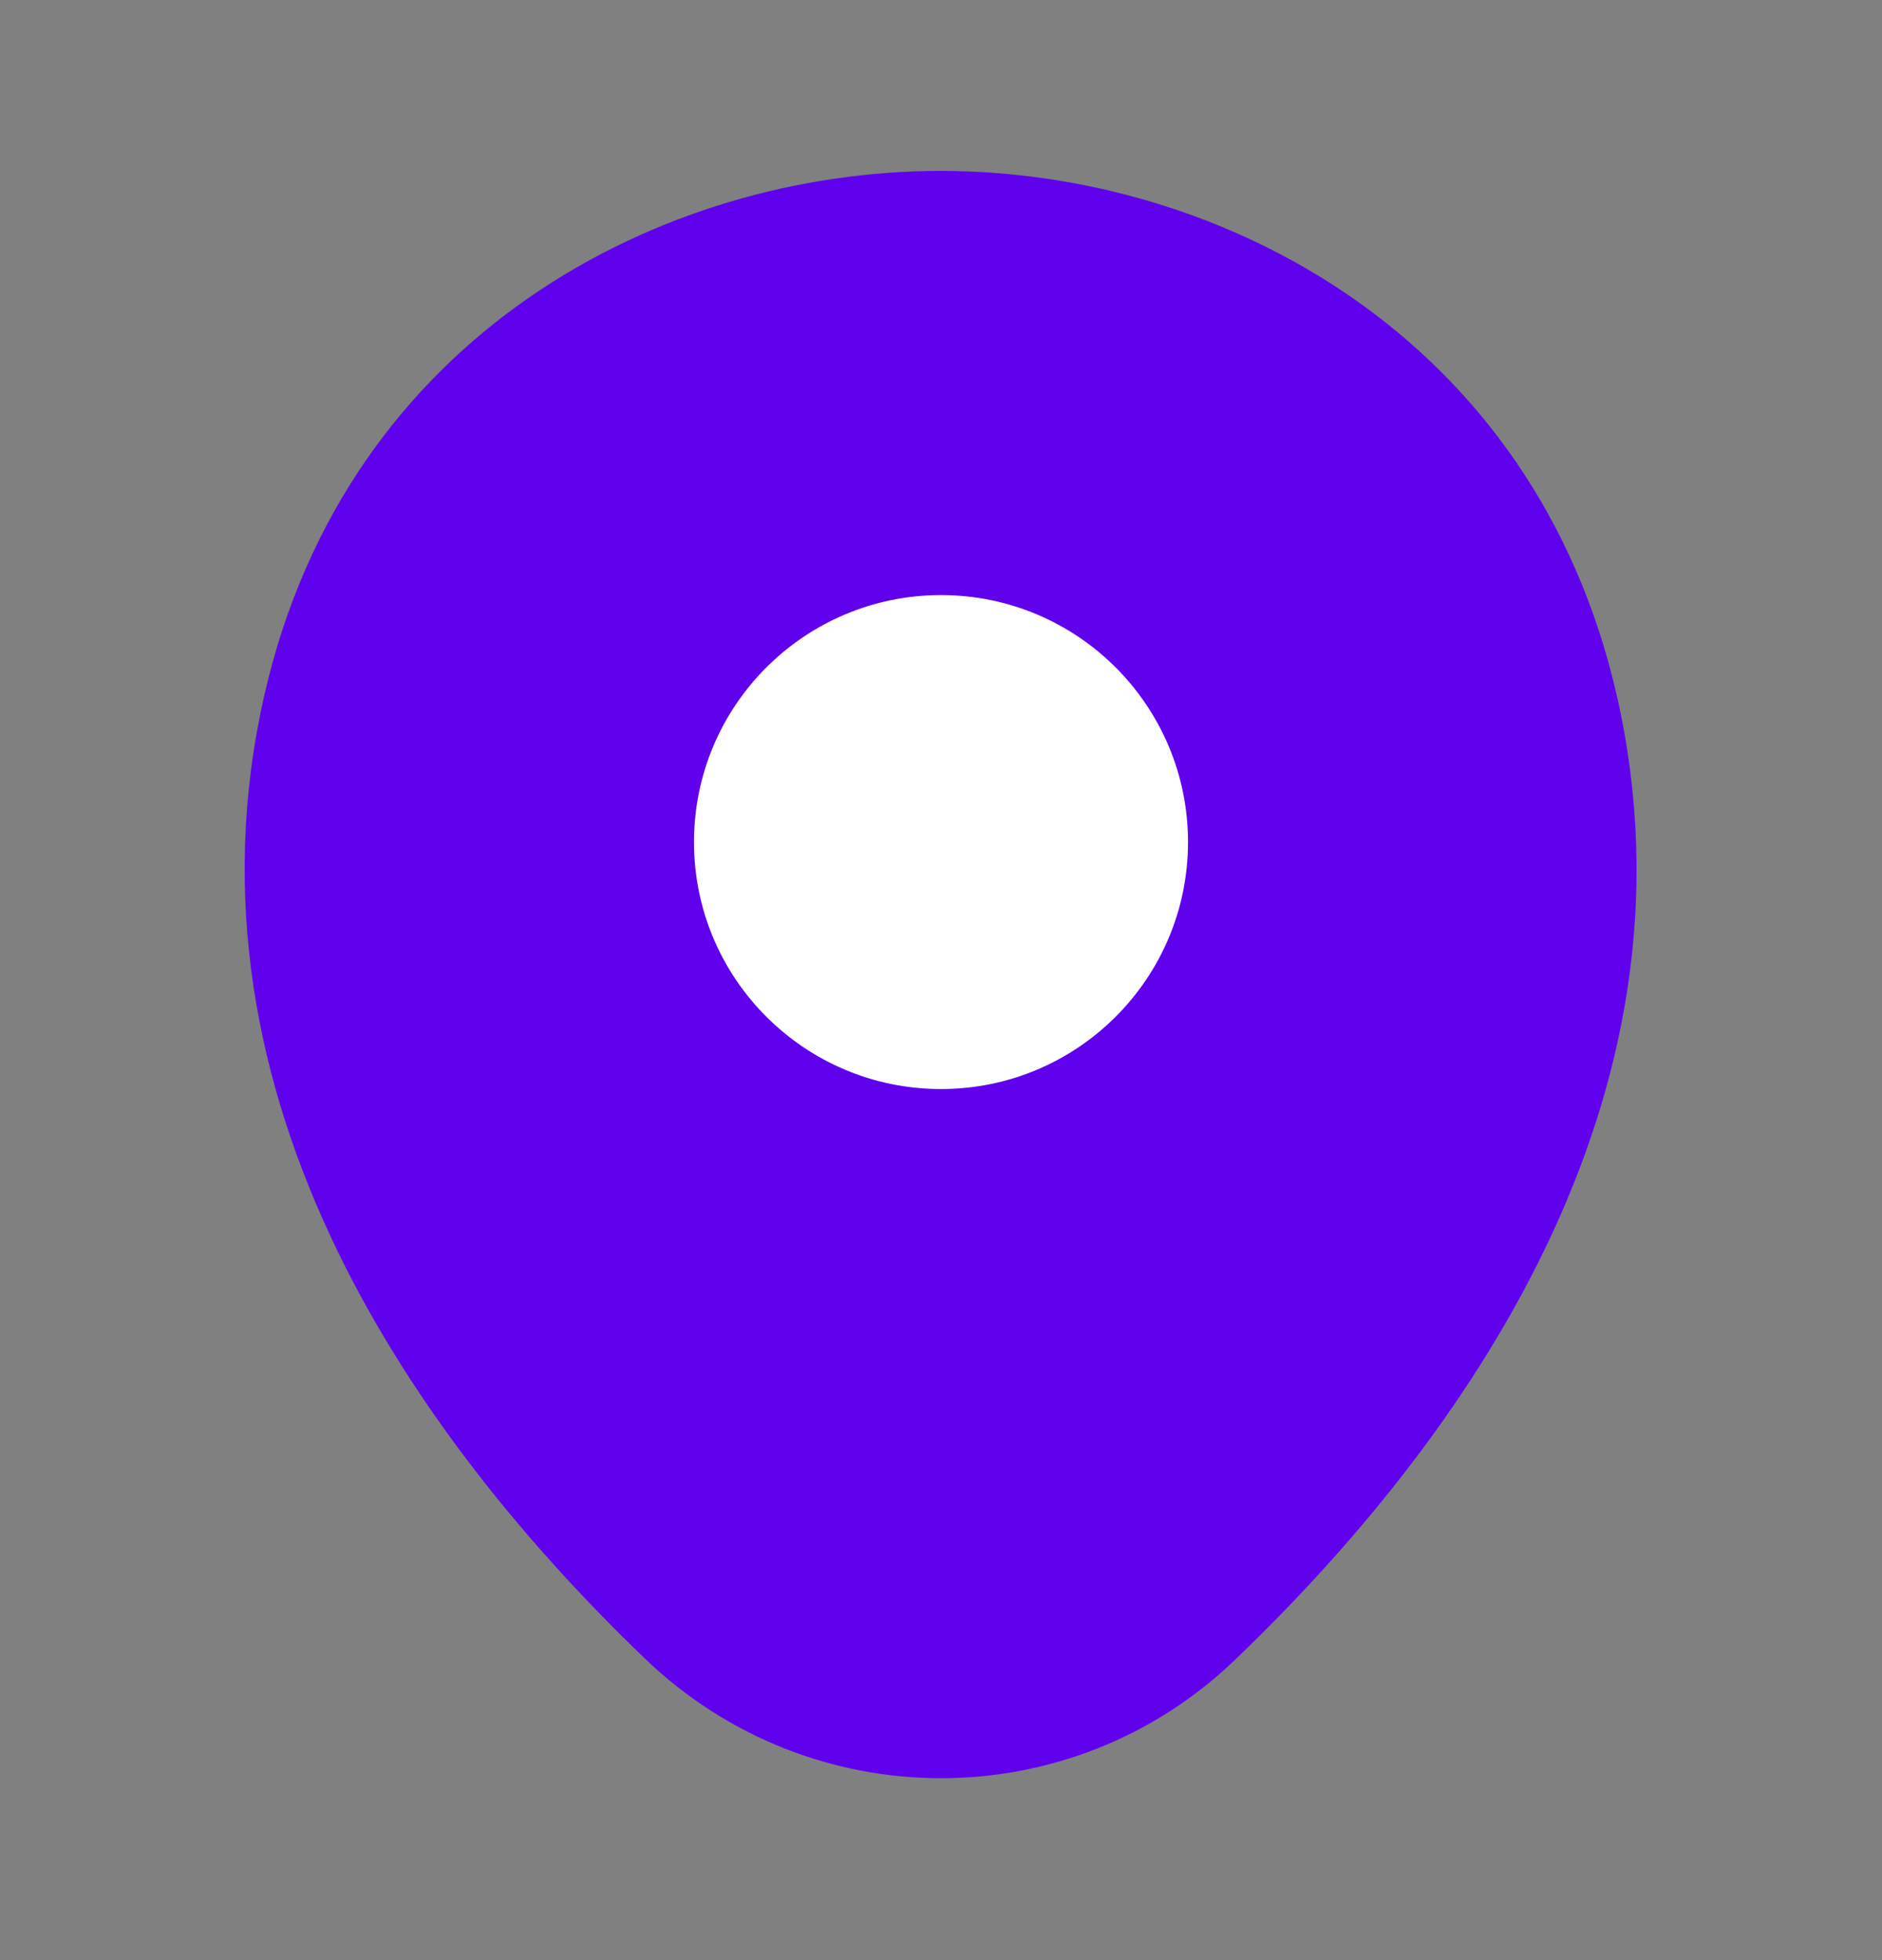
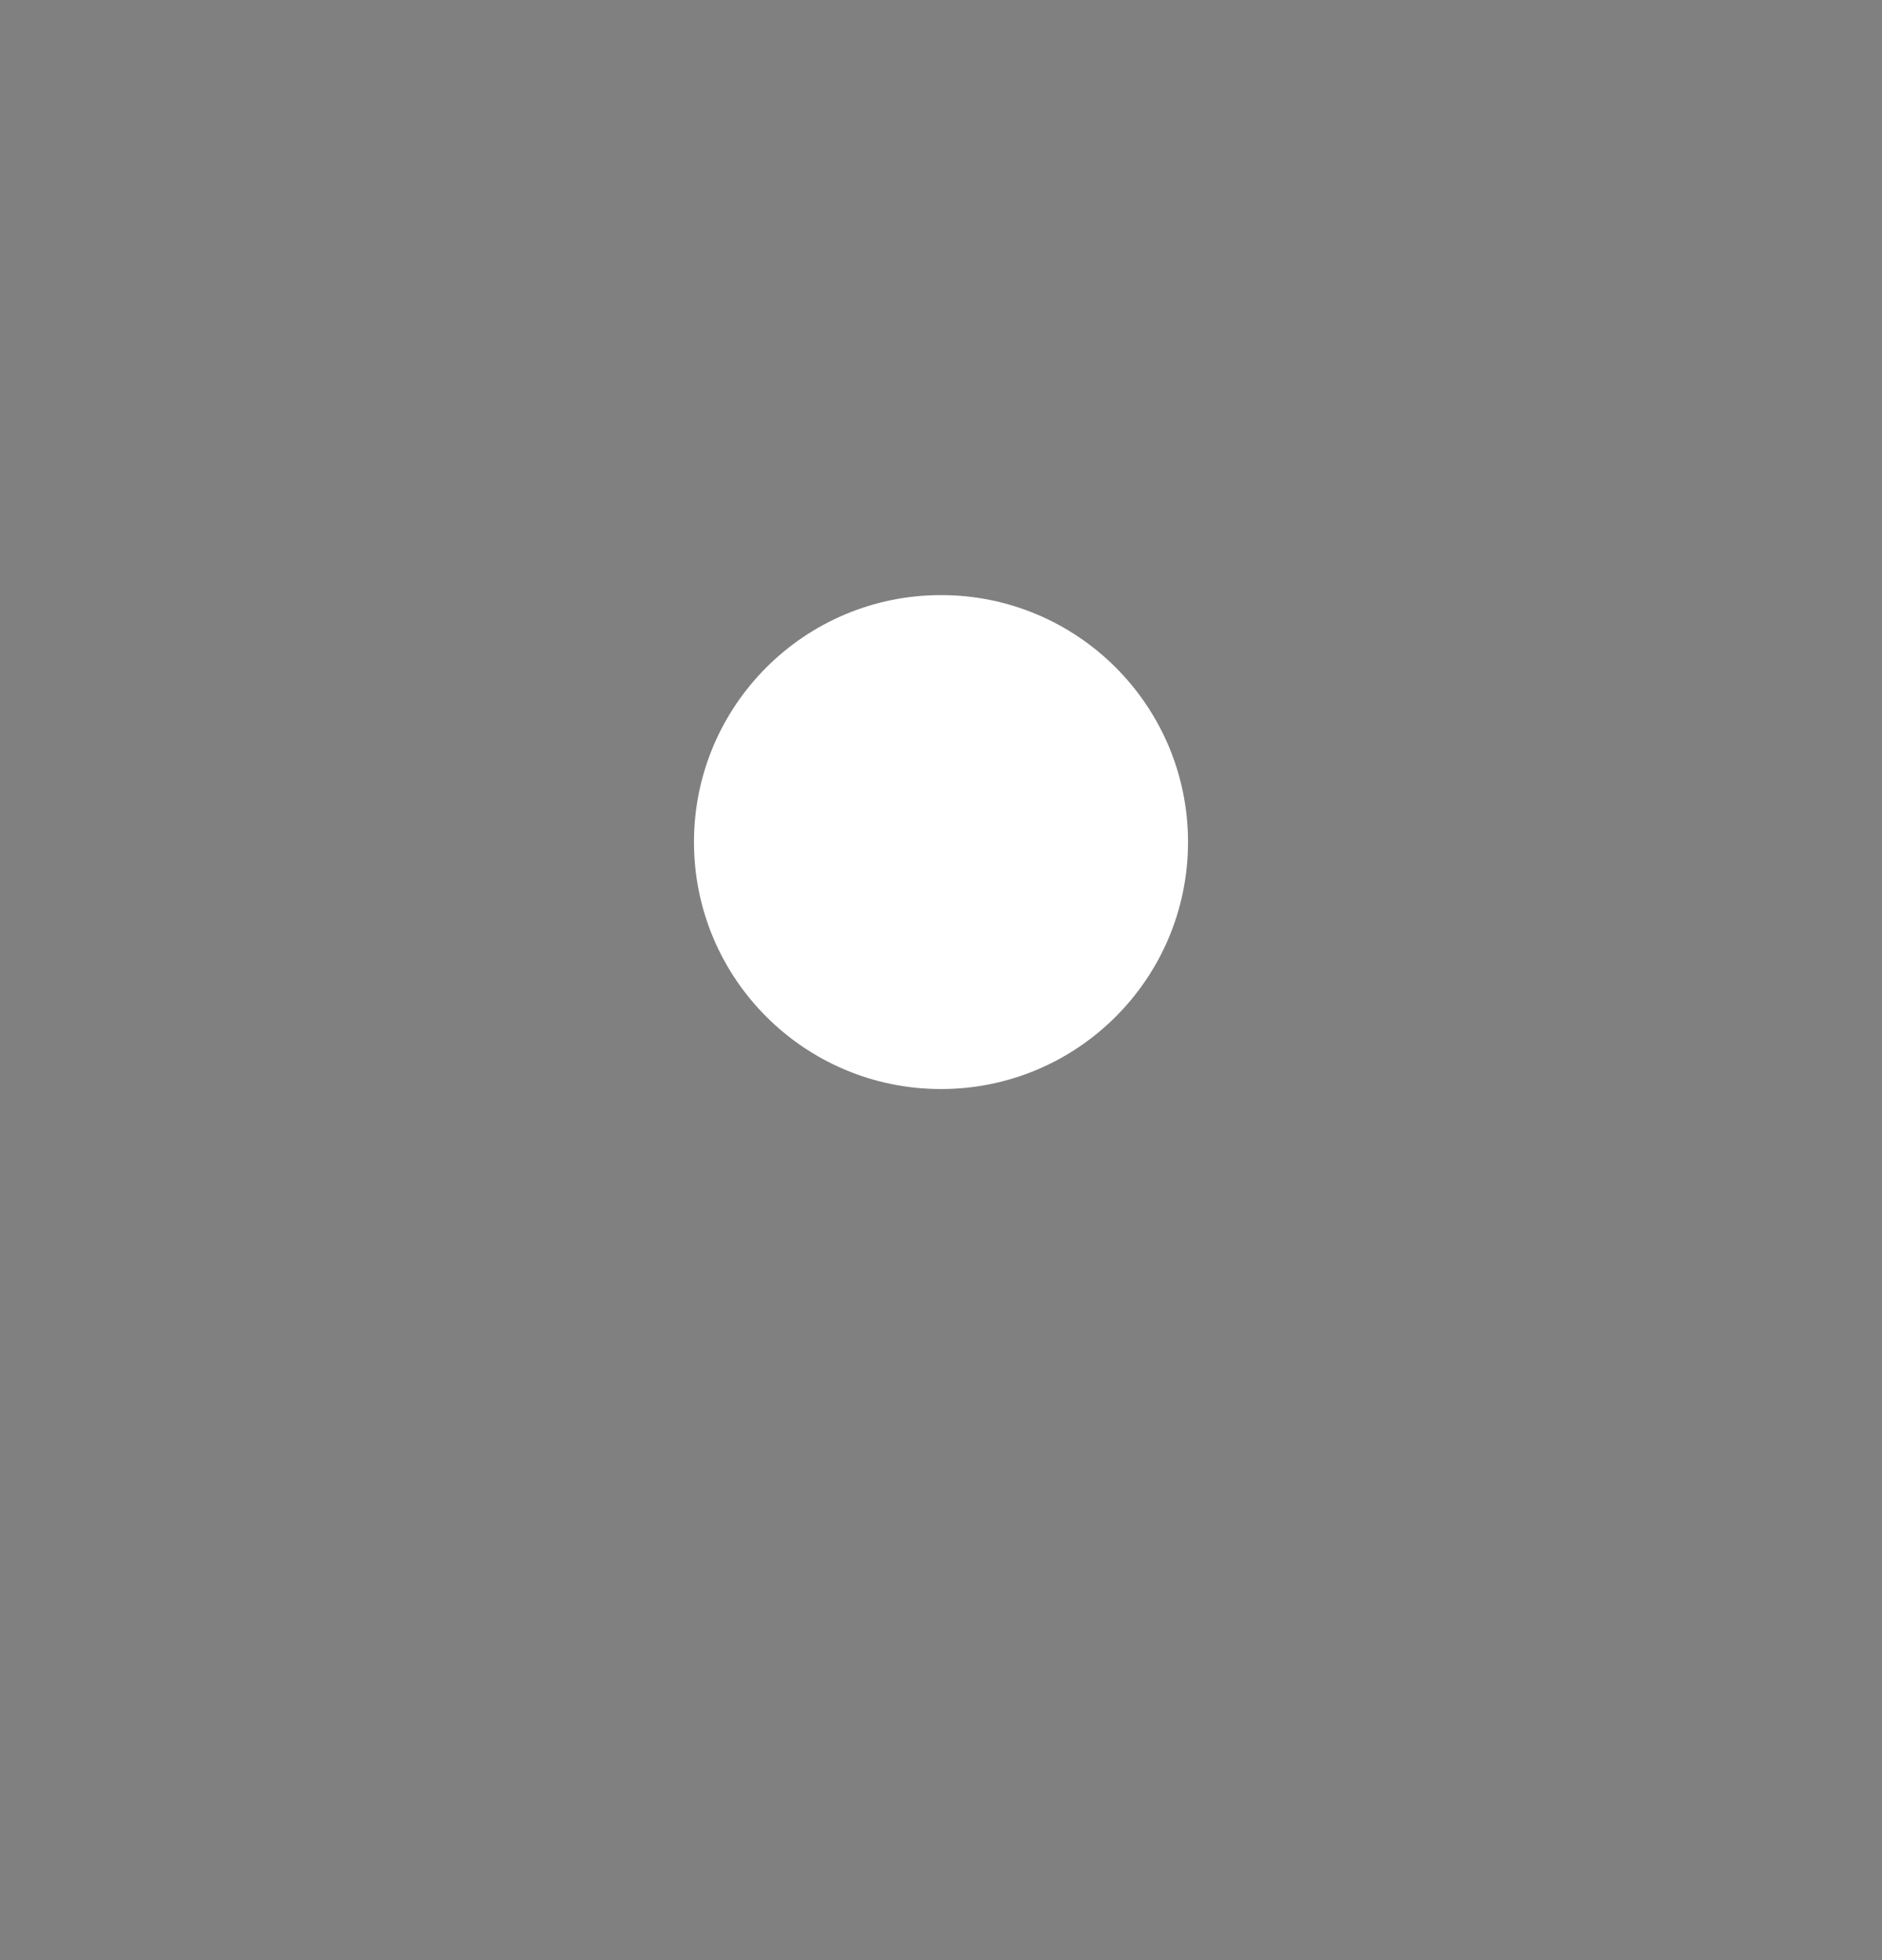
<svg xmlns="http://www.w3.org/2000/svg" width="24" height="25" viewBox="0 0 24 25" fill="none">
  <rect x="0" y="0" width="24" height="25" fill="#808080" stroke="none" />
-   <path d="M20.62 8.88C19.57 4.26 15.54 2.18 12 2.18C12 2.18 12 2.18 11.99 2.18C8.46 2.18 4.42 4.25 3.37 8.87C2.2 14.03 5.36 18.4 8.22 21.15C9.28 22.17 10.64 22.68 12 22.68C13.36 22.68 14.72 22.17 15.77 21.15C18.63 18.4 21.79 14.04 20.62 8.88Z" fill="#6001EE" />
  <path d="M12 13.89C13.74 13.89 15.15 12.48 15.15 10.74C15.15 9.001 13.74 7.59 12 7.59C10.26 7.59 8.85 9.001 8.85 10.74C8.85 12.48 10.26 13.89 12 13.89Z" fill="white" />
</svg>